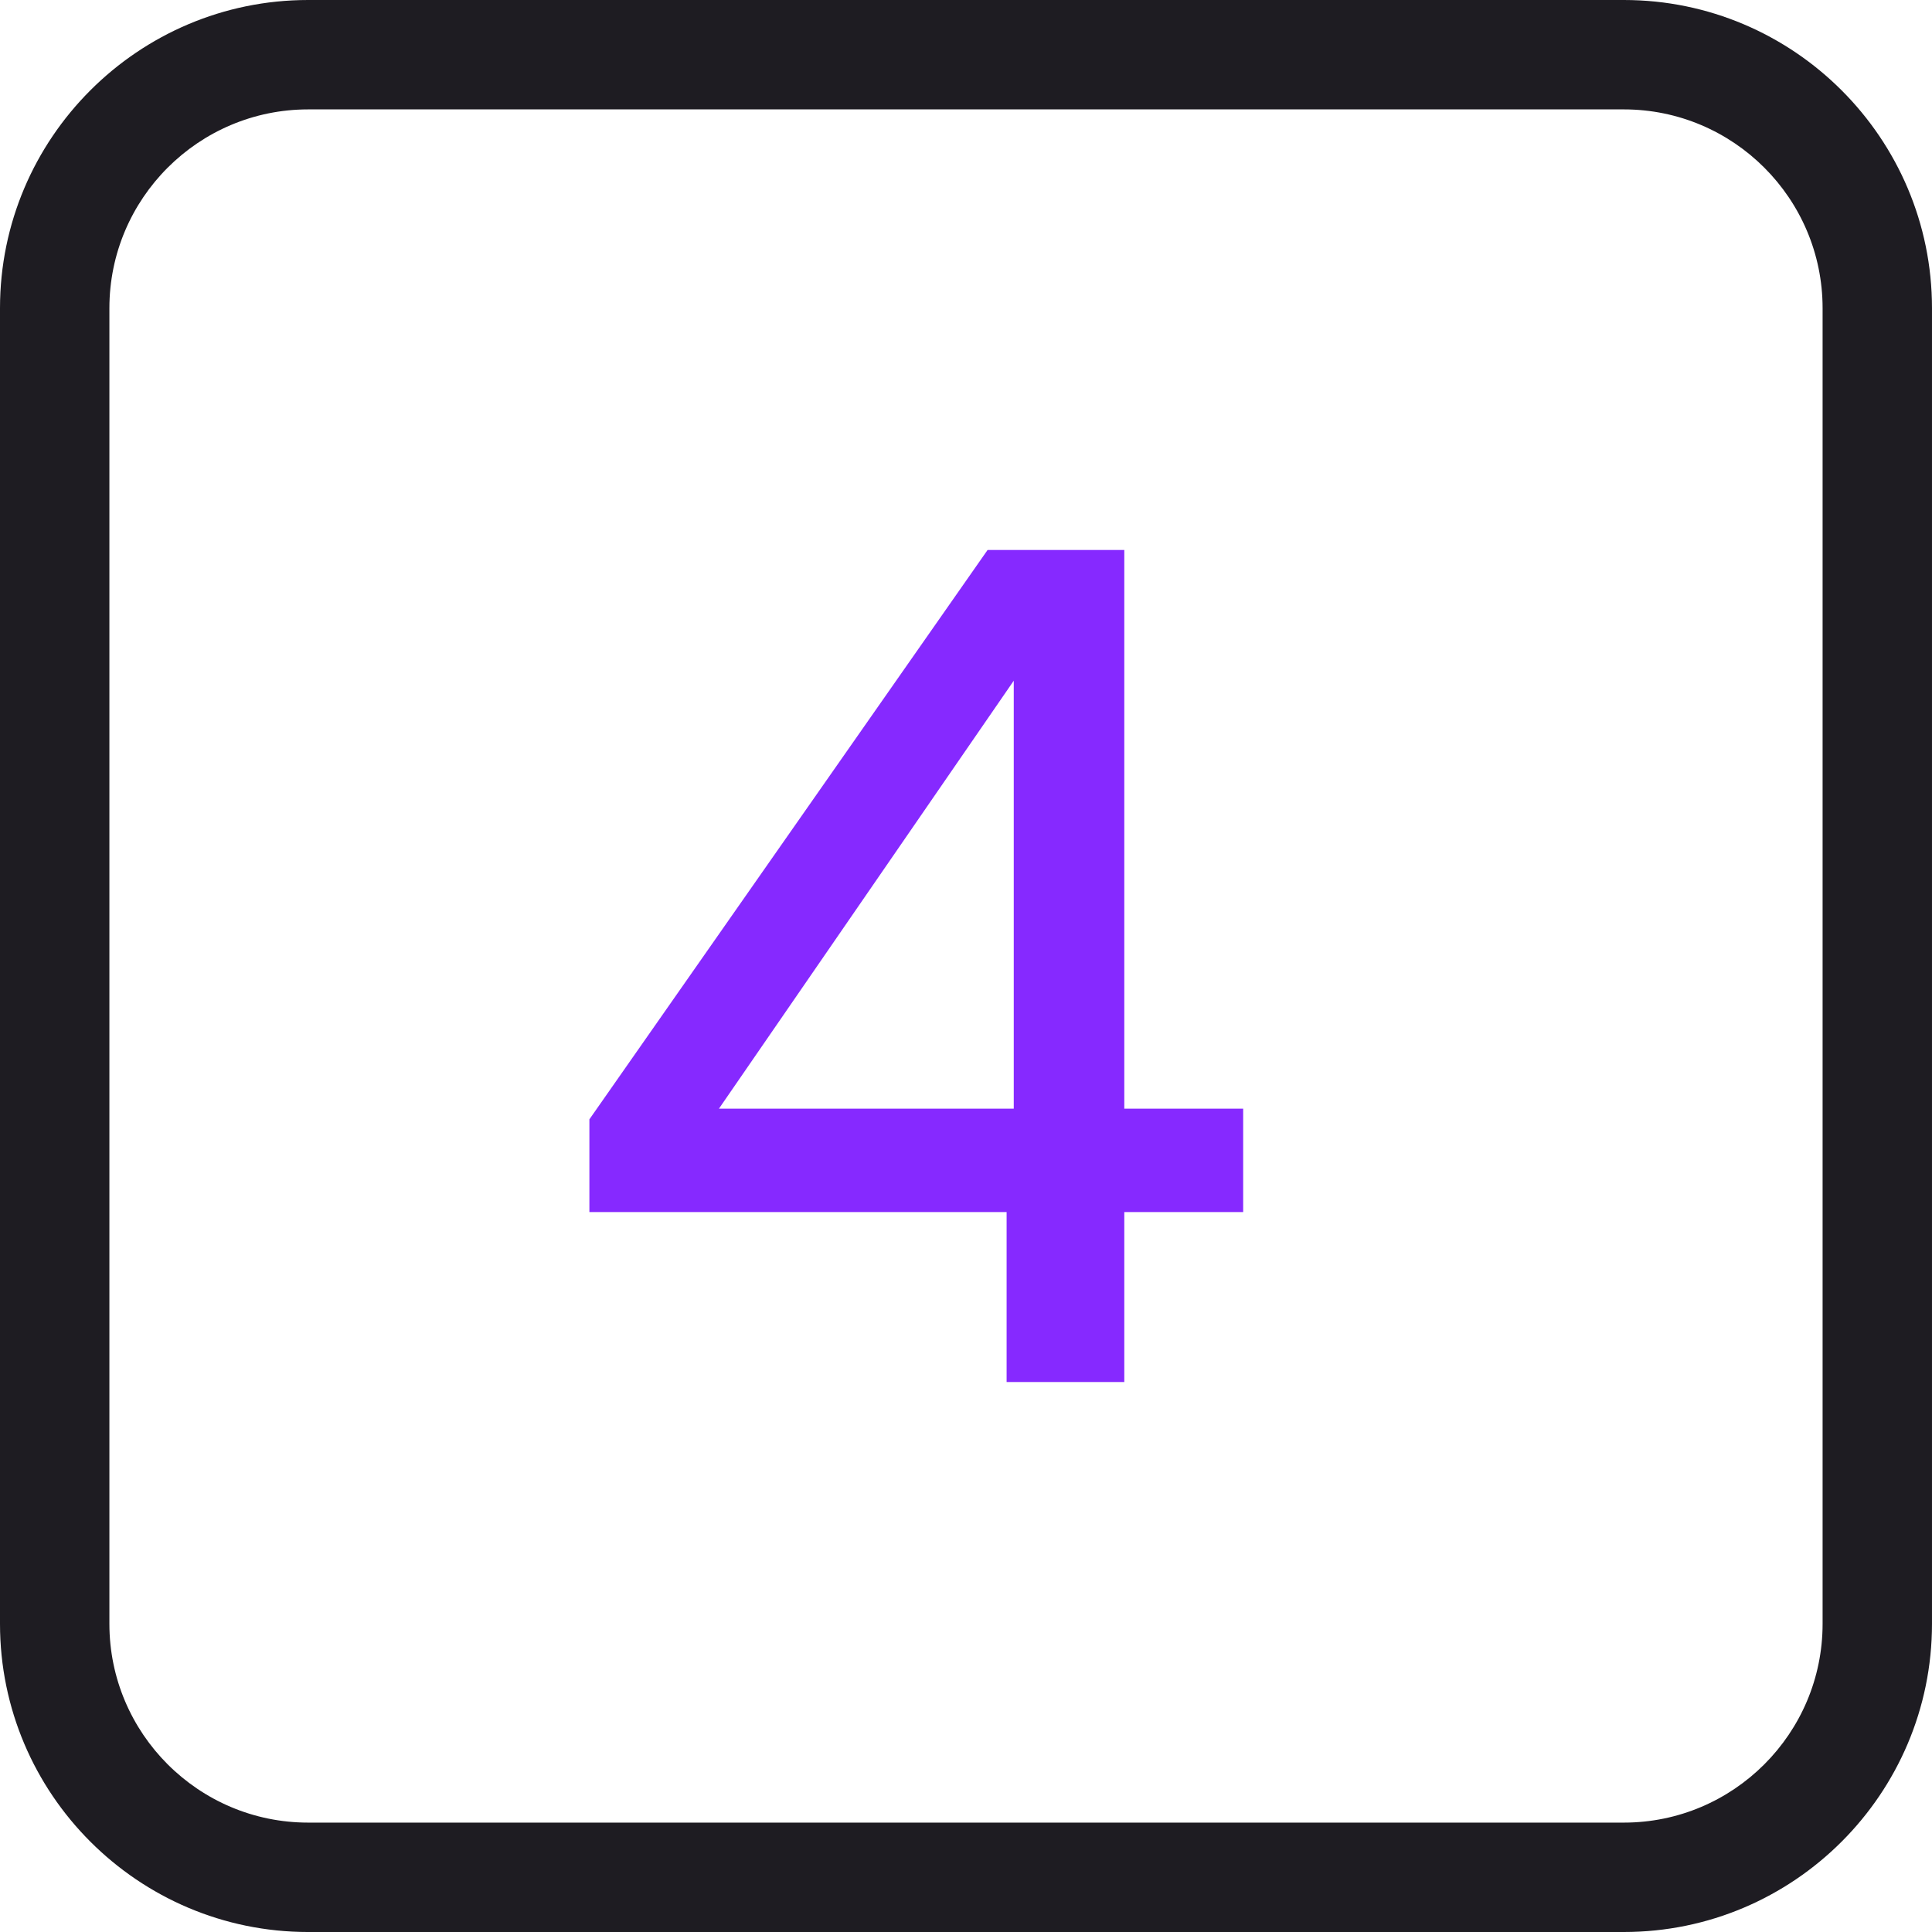
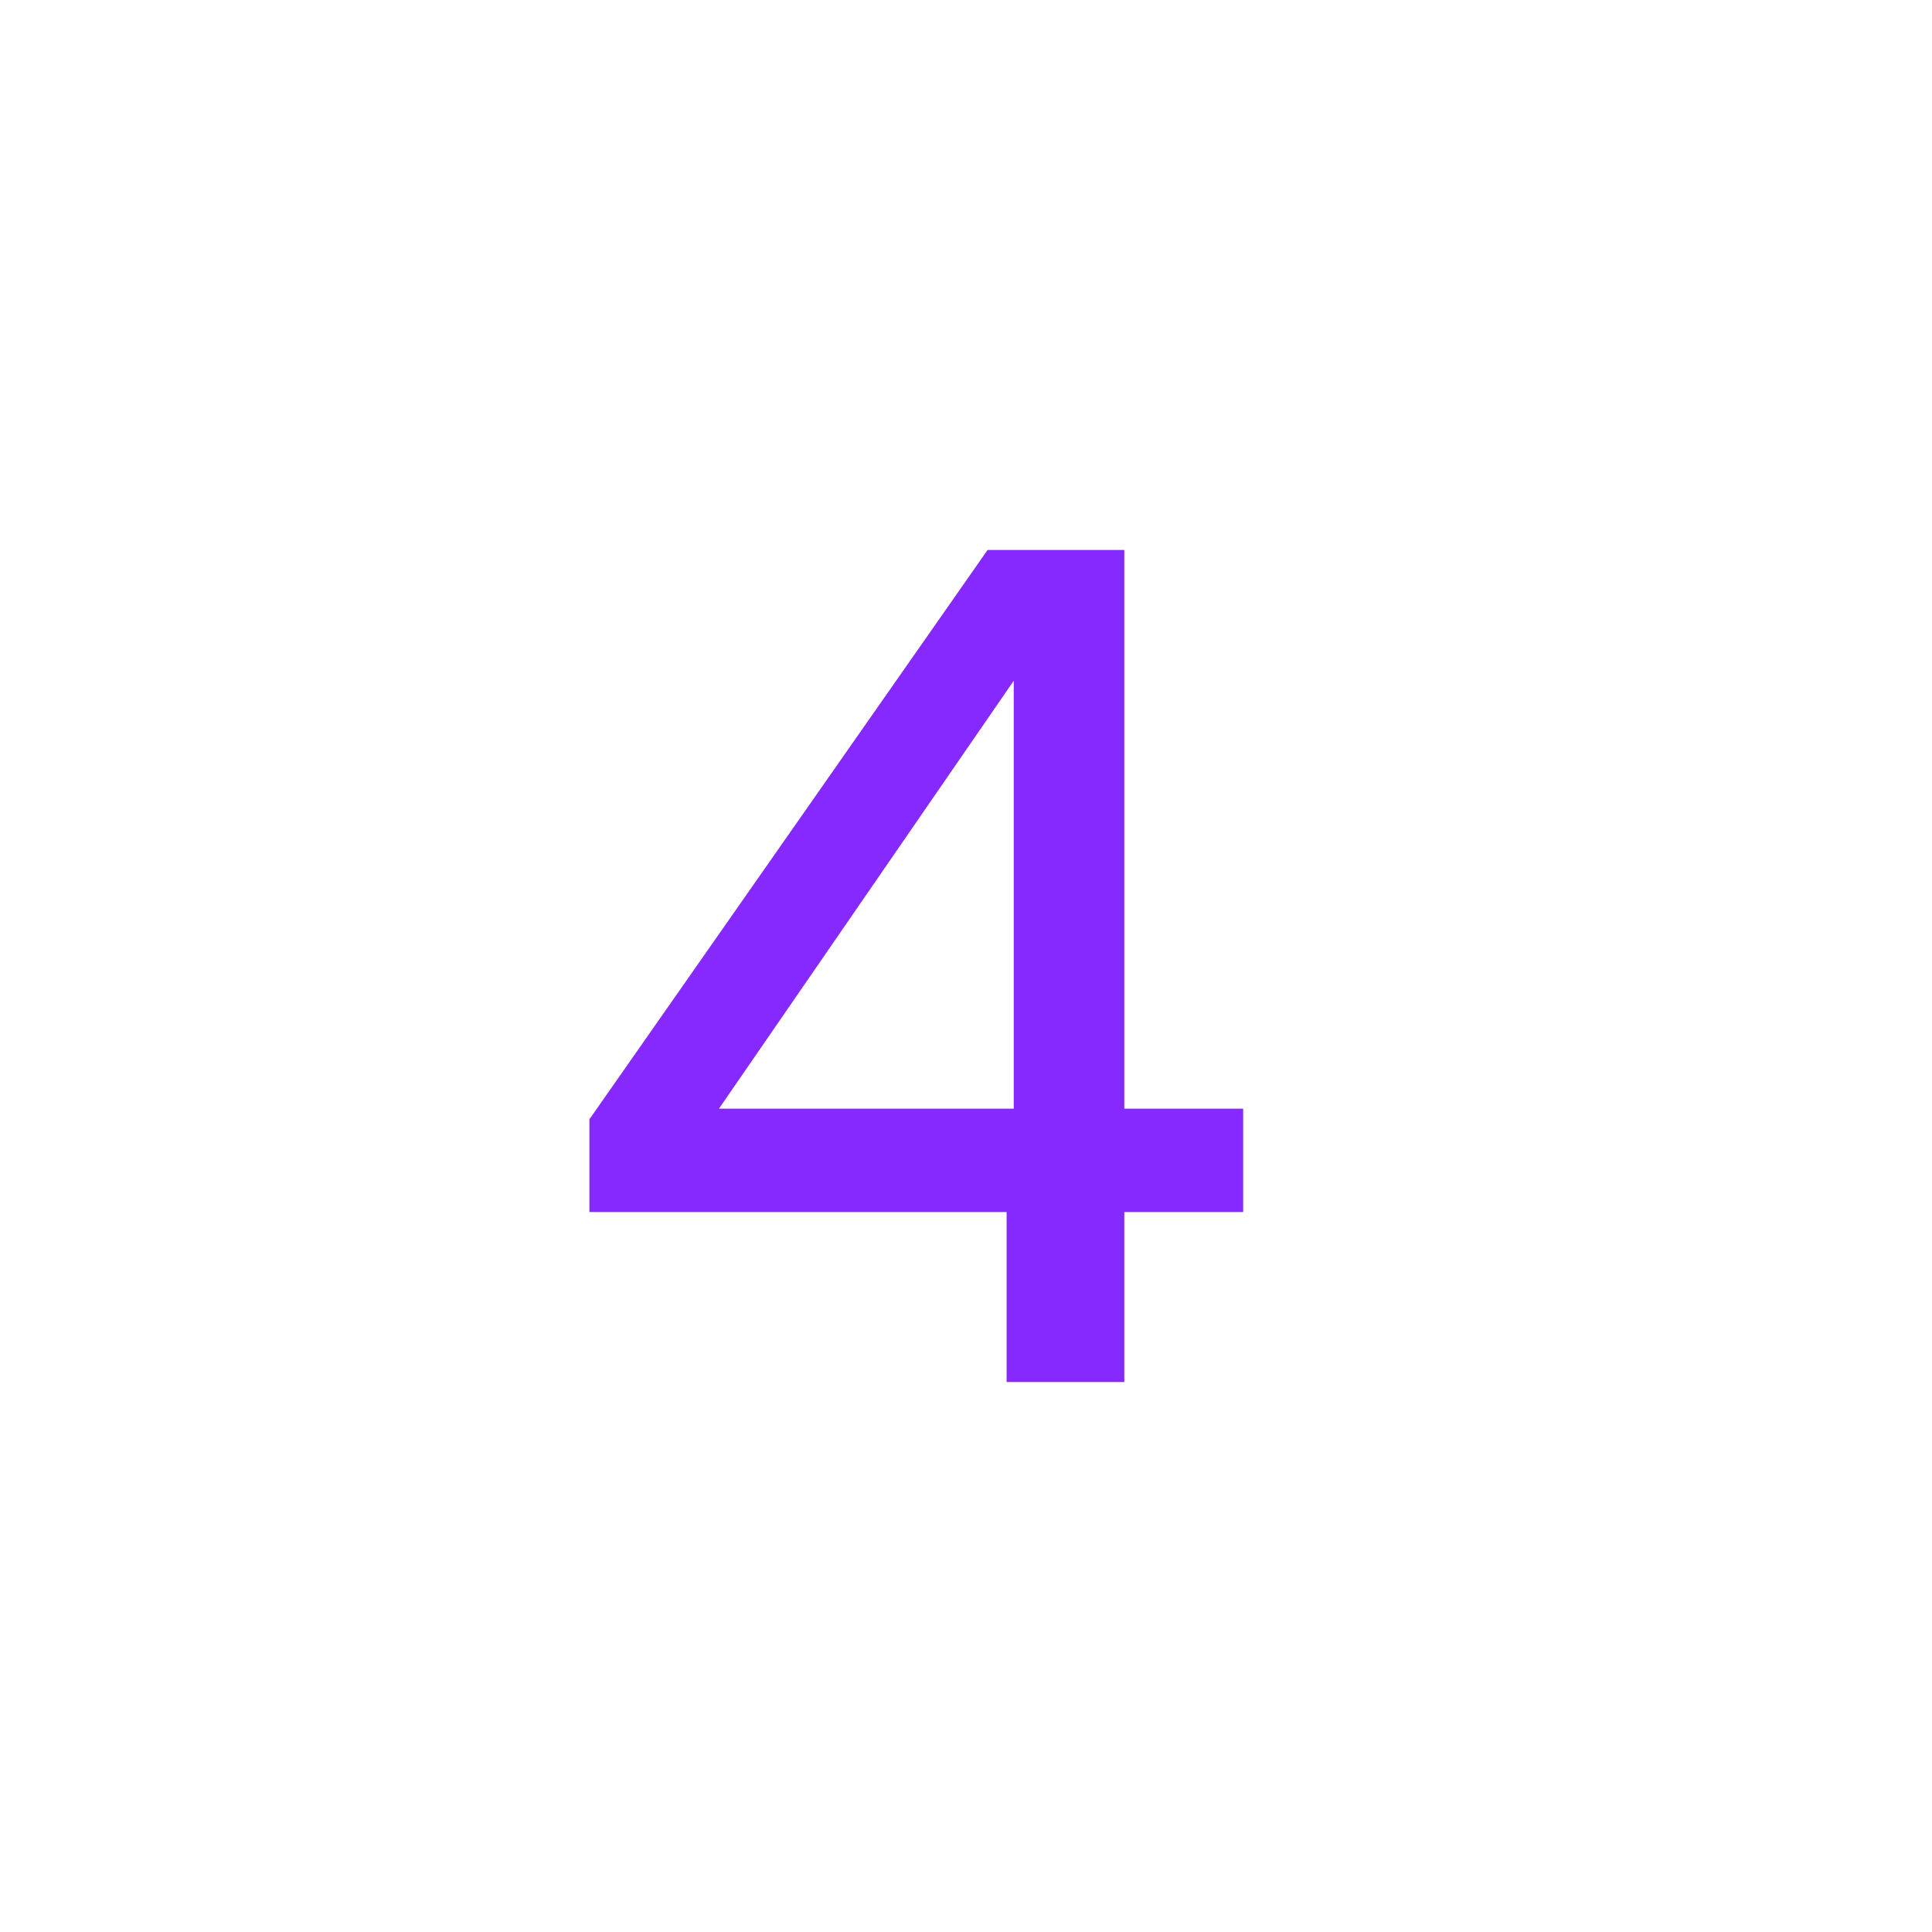
<svg xmlns="http://www.w3.org/2000/svg" id="Layer_1" data-name="Layer 1" viewBox="0 0 194.268 194.269">
-   <path d="M163.285,194.269H30.984c-17.085,0-30.984-13.899-30.984-30.984V30.984C0,13.899,13.899,0,30.984,0h132.3c17.084,0,30.983,13.899,30.983,30.984v132.3c0,17.085-13.899,30.984-30.983,30.984ZM30.984,11c-11.02,0-19.984,8.965-19.984,19.984v132.3c0,11.02,8.965,19.984,19.984,19.984h132.3c11.019,0,19.983-8.965,19.983-19.984V30.984c0-11.02-8.965-19.984-19.983-19.984H30.984Z" style="fill: #1e1c22;" />
  <path d="M101.218,138.968v-17.092h-41.953v-9.323l40.041-57.253h13.745v56.177h11.953v10.399h-11.953v17.092h-11.833ZM72.293,111.477h29.643v-43.029l-29.643,43.029Z" style="fill: #8629ff;" />
</svg>